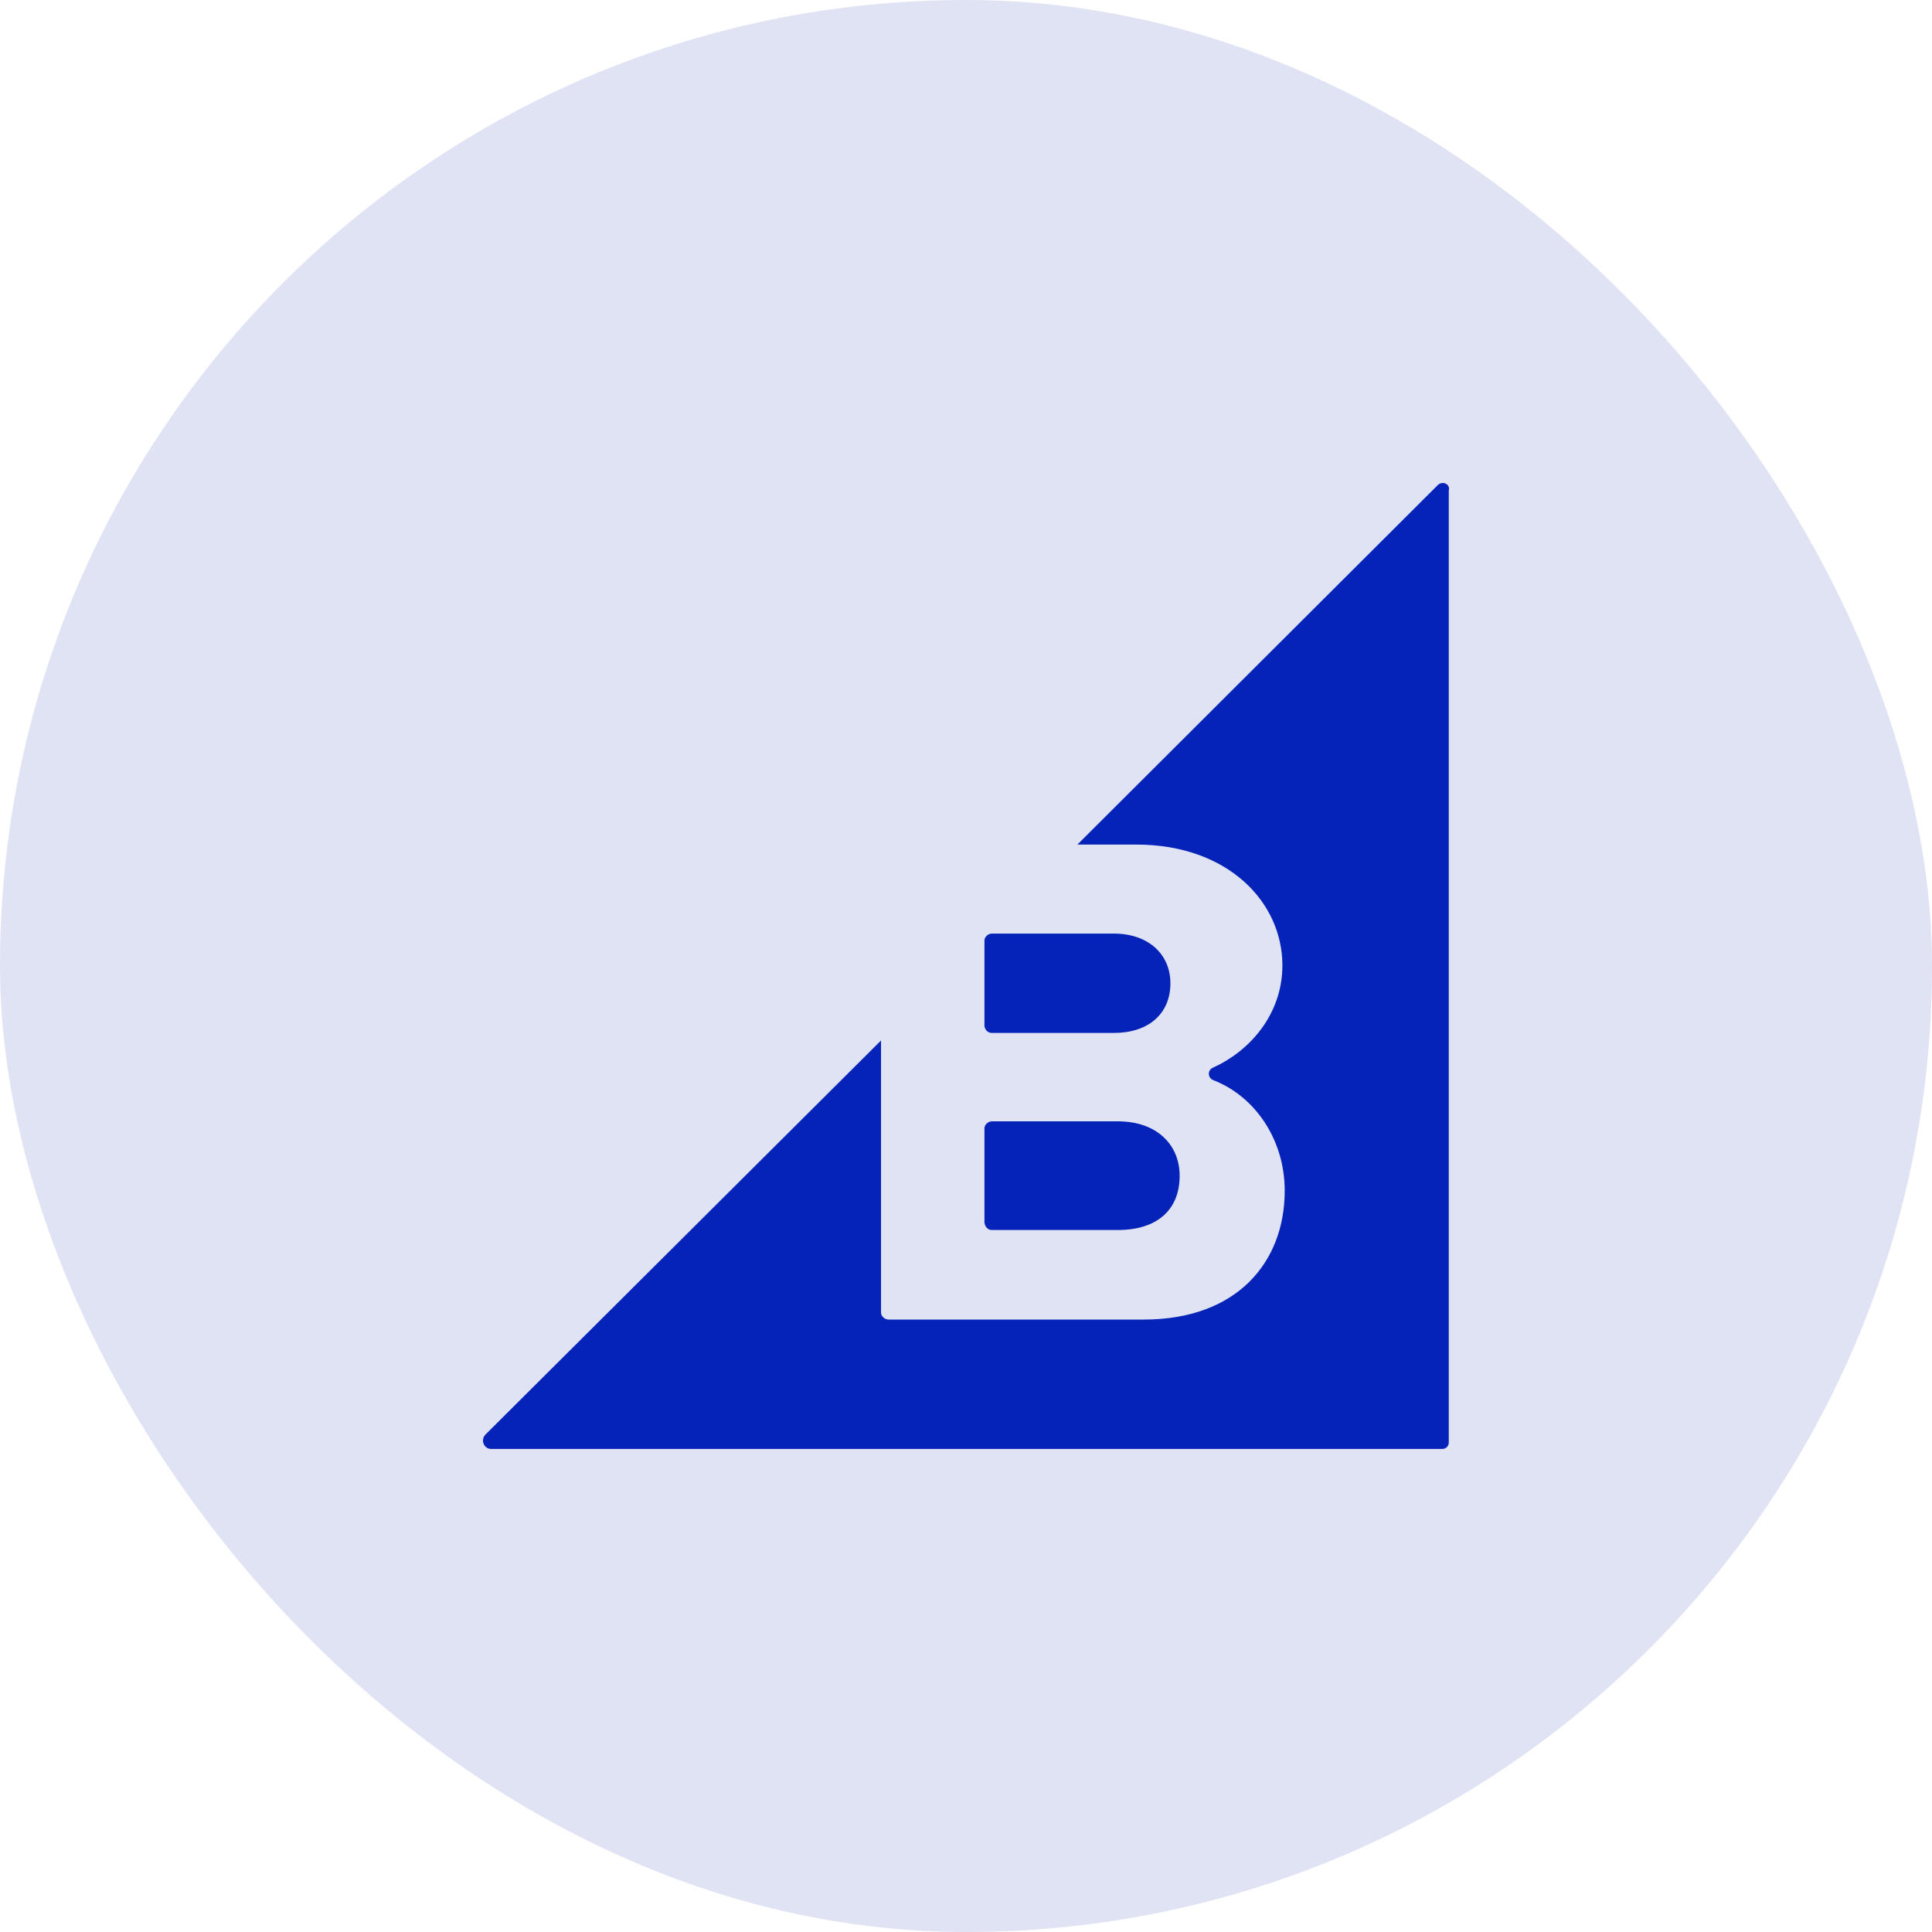
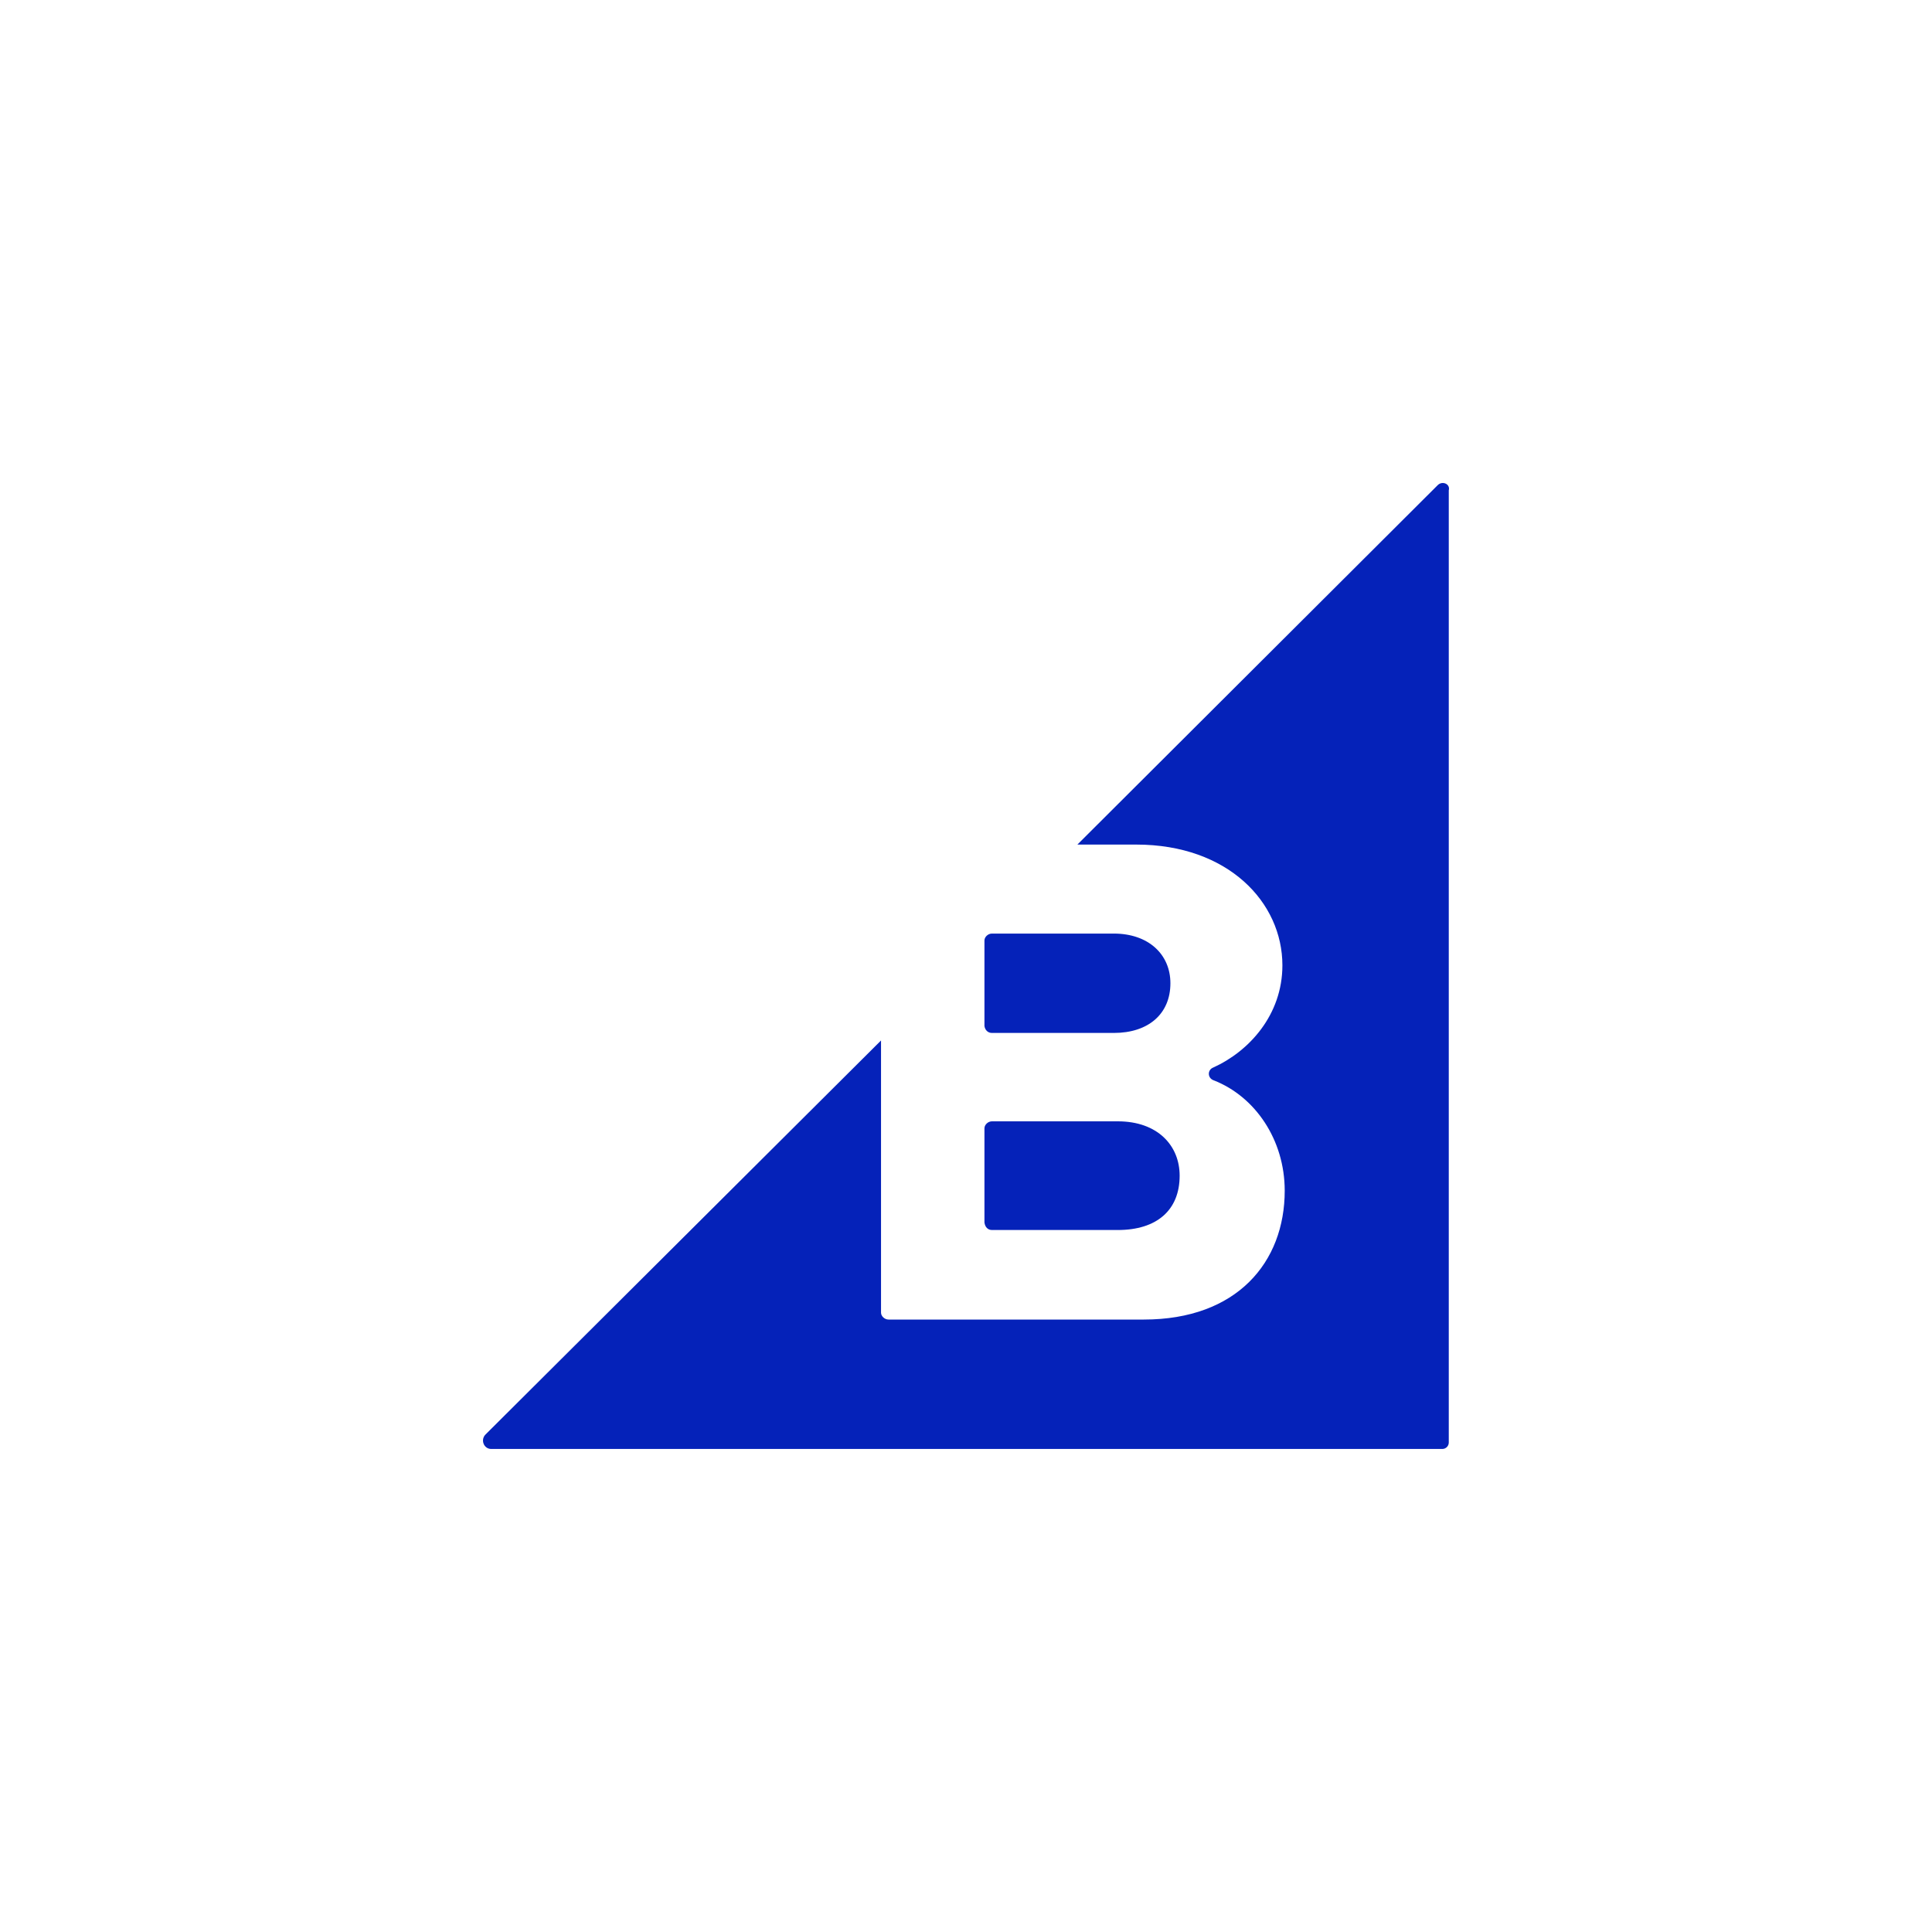
<svg xmlns="http://www.w3.org/2000/svg" width="60" height="60" viewBox="0 0 60 60" fill="none">
-   <rect width="60" height="60" rx="30" fill="#E0E3F4" />
  <g clip-path="url(#clip0_404_5987)">
    <path d="M30.806 32.079H34.59C35.666 32.079 36.348 31.486 36.348 30.535C36.348 29.639 35.666 28.993 34.59 28.993H30.806C30.681 28.993 30.573 29.1 30.573 29.208V31.864C30.591 31.989 30.68 32.079 30.806 32.079ZM30.806 38.199H34.716C35.918 38.199 36.635 37.589 36.635 36.511C36.635 35.579 35.954 34.824 34.716 34.824H30.806C30.681 34.824 30.573 34.933 30.573 35.04V37.965C30.591 38.109 30.68 38.199 30.806 38.199ZM44.65 15.066L33.459 26.229H35.289C38.14 26.229 39.826 28.023 39.826 29.979C39.826 31.523 38.786 32.654 37.674 33.155C37.495 33.228 37.495 33.479 37.691 33.55C38.983 34.053 39.898 35.4 39.898 36.978C39.898 39.203 38.41 40.98 35.523 40.98H27.595C27.47 40.98 27.361 40.873 27.361 40.765V32.313L15.078 44.55C14.915 44.713 15.024 44.999 15.256 44.999H44.795C44.847 44.998 44.897 44.977 44.934 44.94C44.971 44.904 44.992 44.854 44.993 44.801V15.228C45.046 15.03 44.795 14.923 44.651 15.065L44.65 15.066Z" fill="#0522B9" />
  </g>
  <defs>
    <clipPath id="clip0_404_5987">
      <rect width="30" height="30" fill="white" transform="translate(15 15)" />
    </clipPath>
  </defs>
</svg>